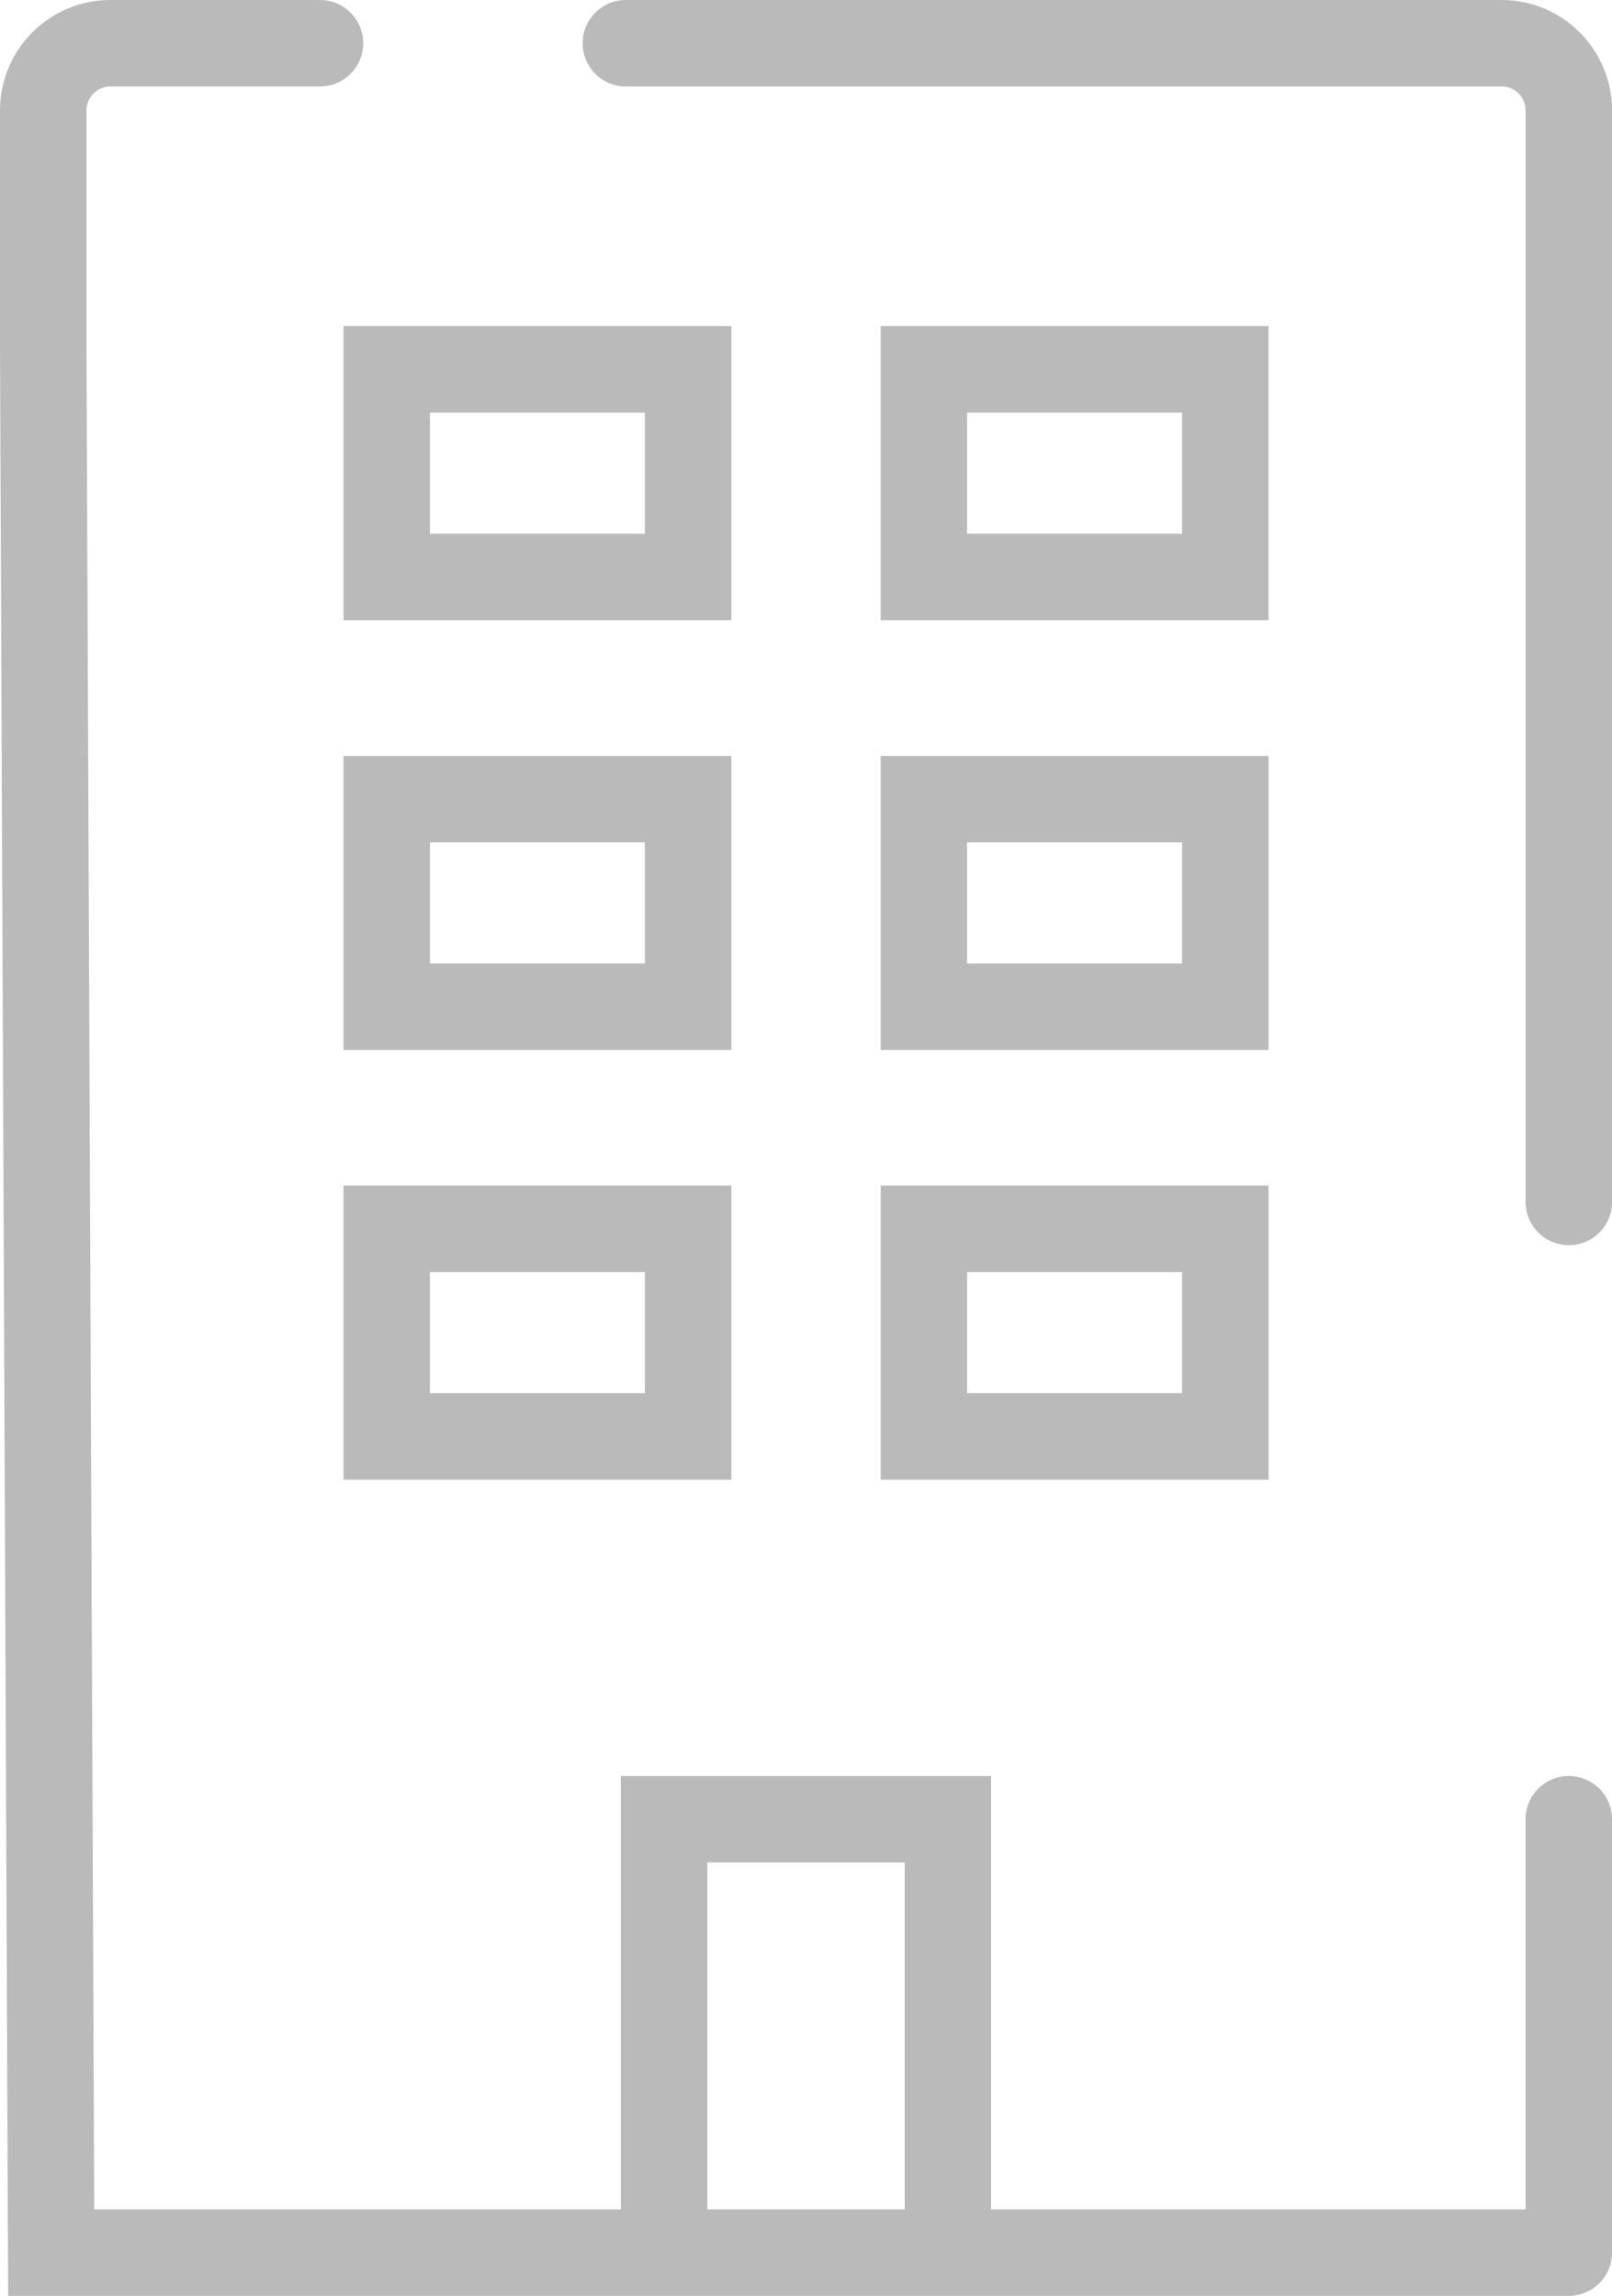
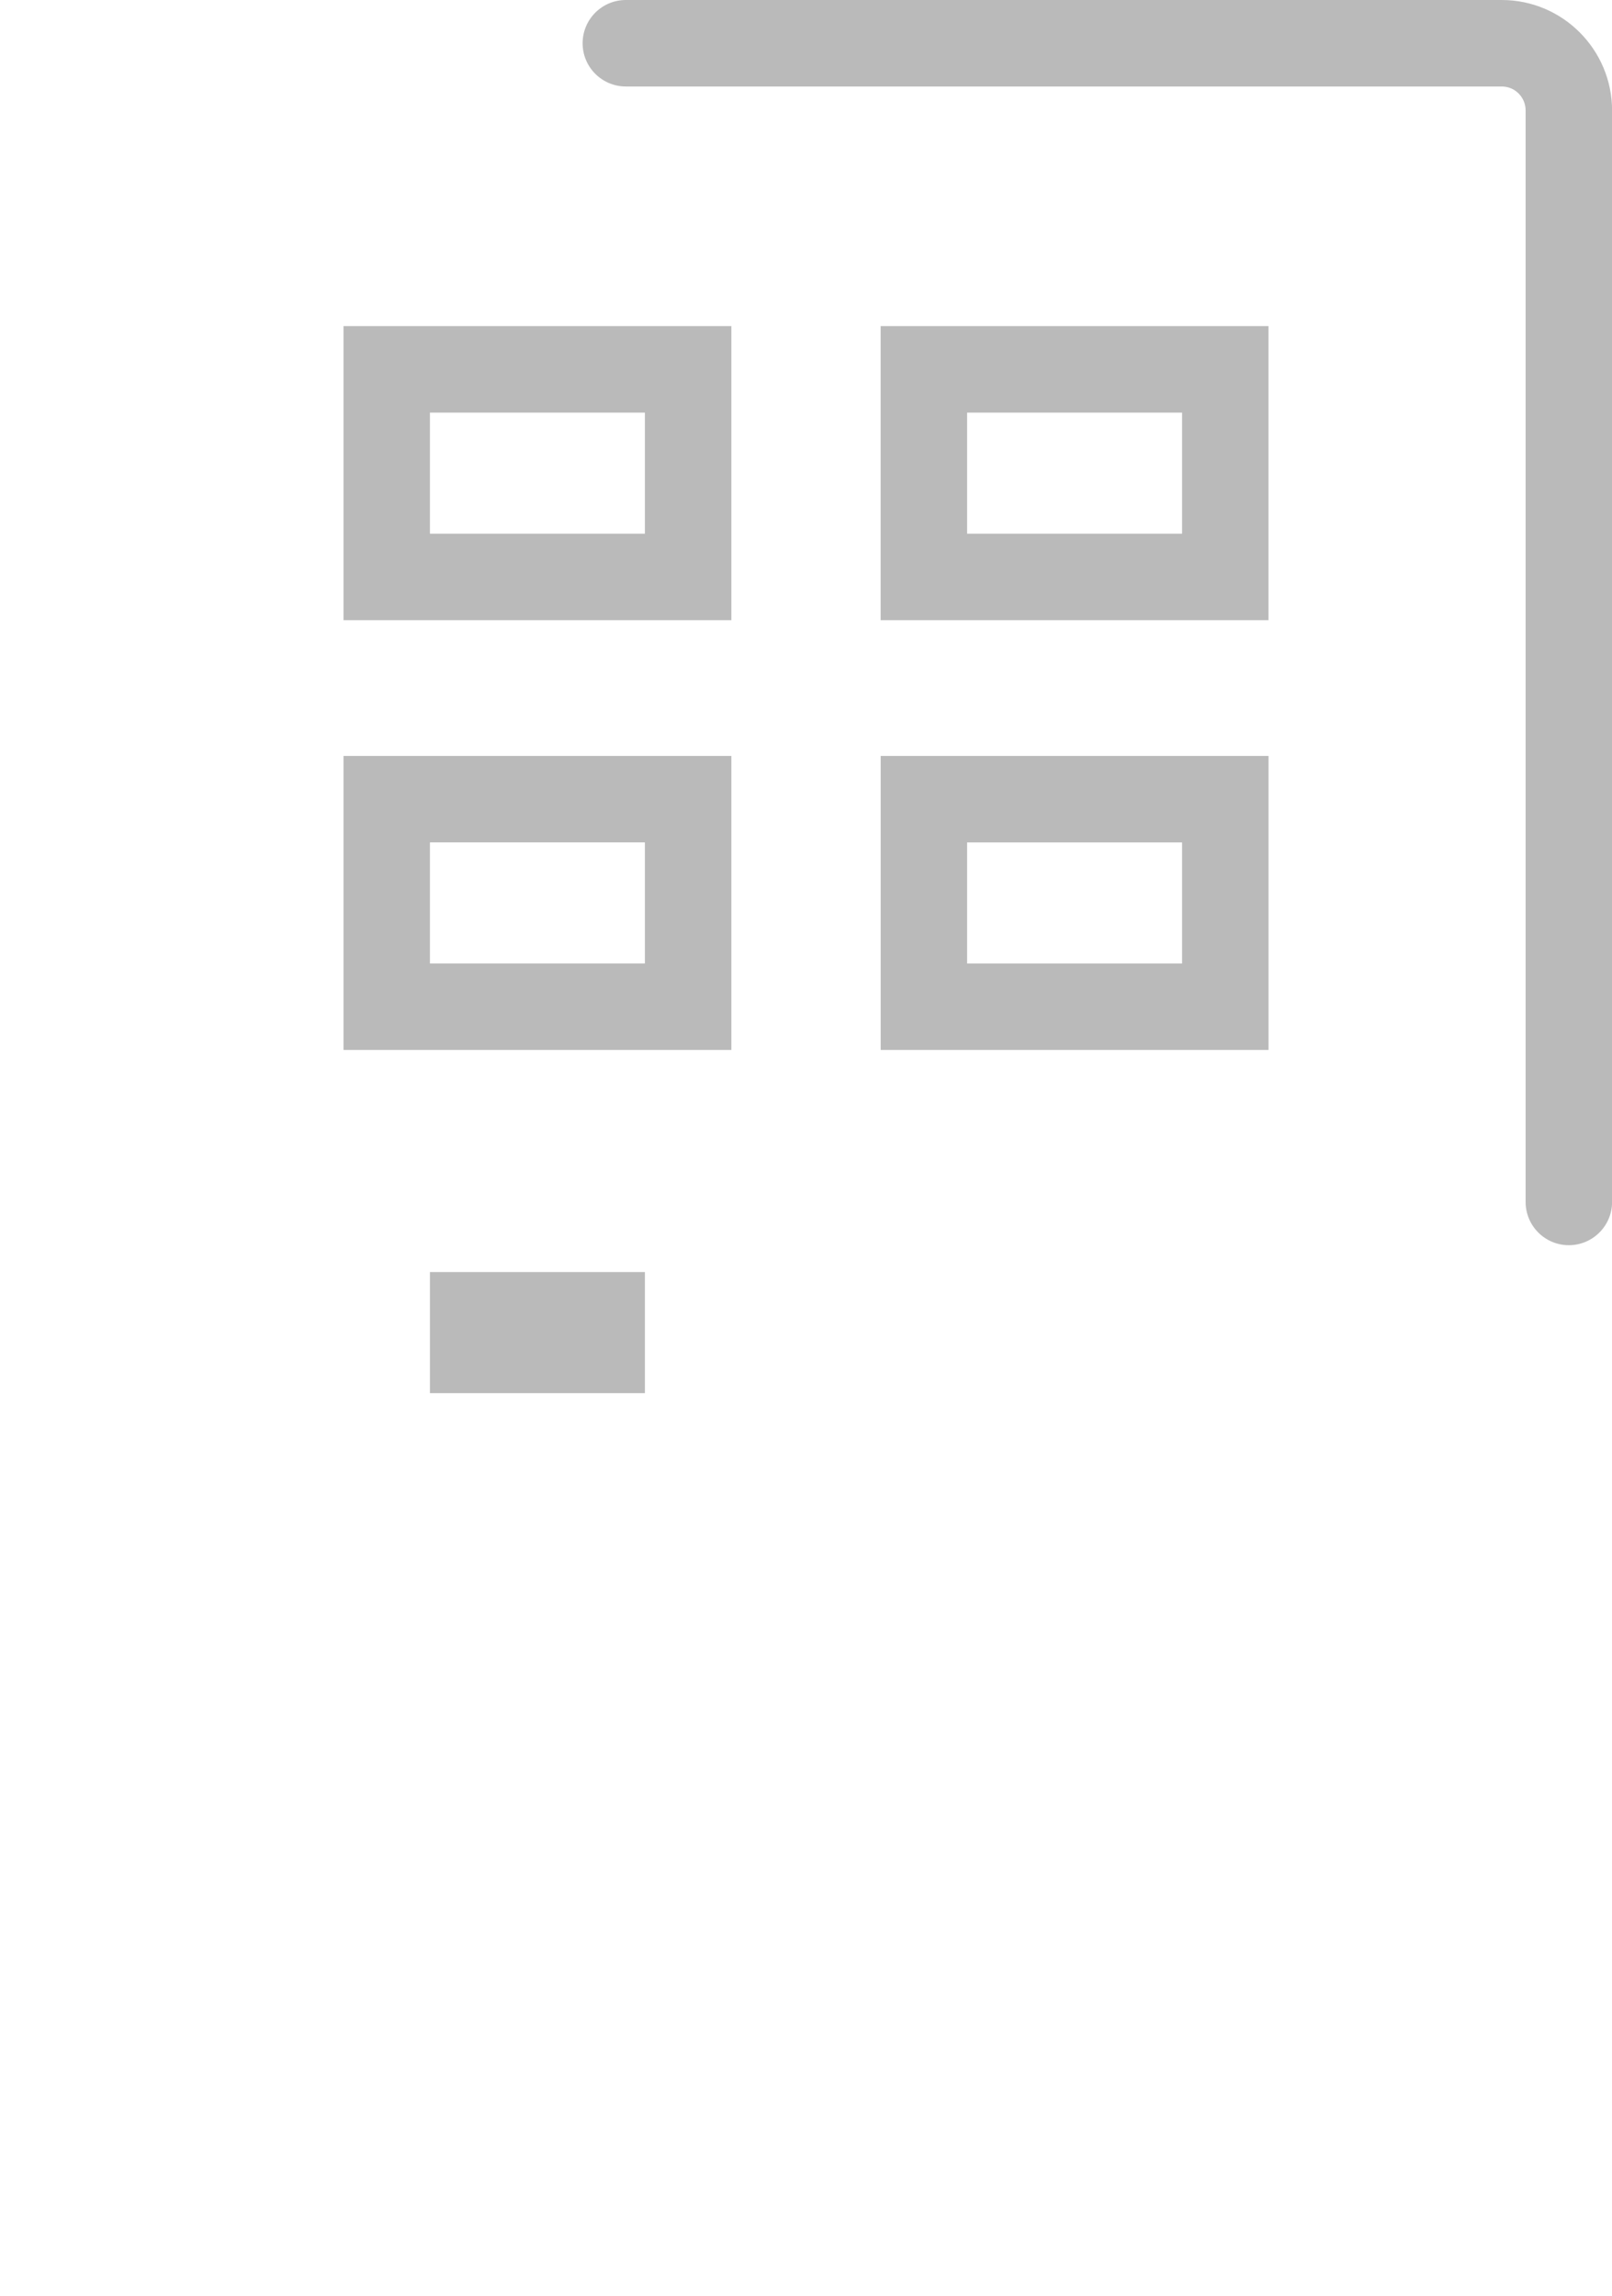
<svg xmlns="http://www.w3.org/2000/svg" version="1.1" id="Capa_1" x="0px" y="0px" width="37.994px" height="54.1px" viewBox="0 0 37.994 54.1" enable-background="new 0 0 37.994 54.1" xml:space="preserve">
-   <path fill="#BABABA" d="M20.757,34.867h9.142v-6.93h-9.142V34.867z M22.794,29.975h5.067v2.854h-5.067V29.975z" />
  <path fill="#BABABA" d="M20.757,24.741h9.142v-6.928h-9.142V24.741z M22.794,19.851h5.067v2.853h-5.067V19.851z" />
  <path fill="#BABABA" d="M29.898,7.684h-9.142v6.93h9.142V7.684z M27.861,12.576h-5.067V9.723h5.067V12.576z" />
-   <path fill="#BABABA" d="M8.096,34.867h9.142v-6.93H8.096V34.867z M10.133,29.975H15.2v2.854h-5.067V29.975z" />
+   <path fill="#BABABA" d="M8.096,34.867v-6.93H8.096V34.867z M10.133,29.975H15.2v2.854h-5.067V29.975z" />
  <path fill="#BABABA" d="M17.238,17.813H8.096v6.928h9.142V17.813z M15.2,22.703h-5.067v-2.853H15.2V22.703z" />
  <path fill="#BABABA" d="M17.238,7.684H8.096v6.93h9.142V7.684z M15.2,12.576h-5.067V9.723H15.2V12.576z" />
  <path fill="#BABABA" d="M35.396,0H14.751c-0.563,0-1.019,0.456-1.019,1.02c0,0.562,0.456,1.018,1.019,1.018h20.646  c0.309,0,0.561,0.253,0.561,0.564v11.171v14.549c0,0.563,0.455,1.02,1.019,1.02c0.562,0,1.019-0.456,1.019-1.02V13.772V2.602  C37.994,1.166,36.828,0,35.396,0" />
-   <path fill="#BABABA" d="M36.975,41.85c-0.562,0-1.018,0.456-1.018,1.02v9.193H23.359V41.85h-8.726v10.213H2.221L2.038,8.188V2.601  c0-0.311,0.252-0.563,0.562-0.563h4.942c0.563,0,1.019-0.456,1.019-1.019S8.105,0,7.542,0H2.6C1.167,0,0,1.166,0,2.601v5.592  L0.192,54.1h14.442h8.726h13.615c0.563,0,1.02-0.456,1.02-1.019V42.869C37.994,42.306,37.538,41.85,36.975,41.85 M21.323,52.062  h-4.651v-8.175h4.651V52.062z" />
</svg>